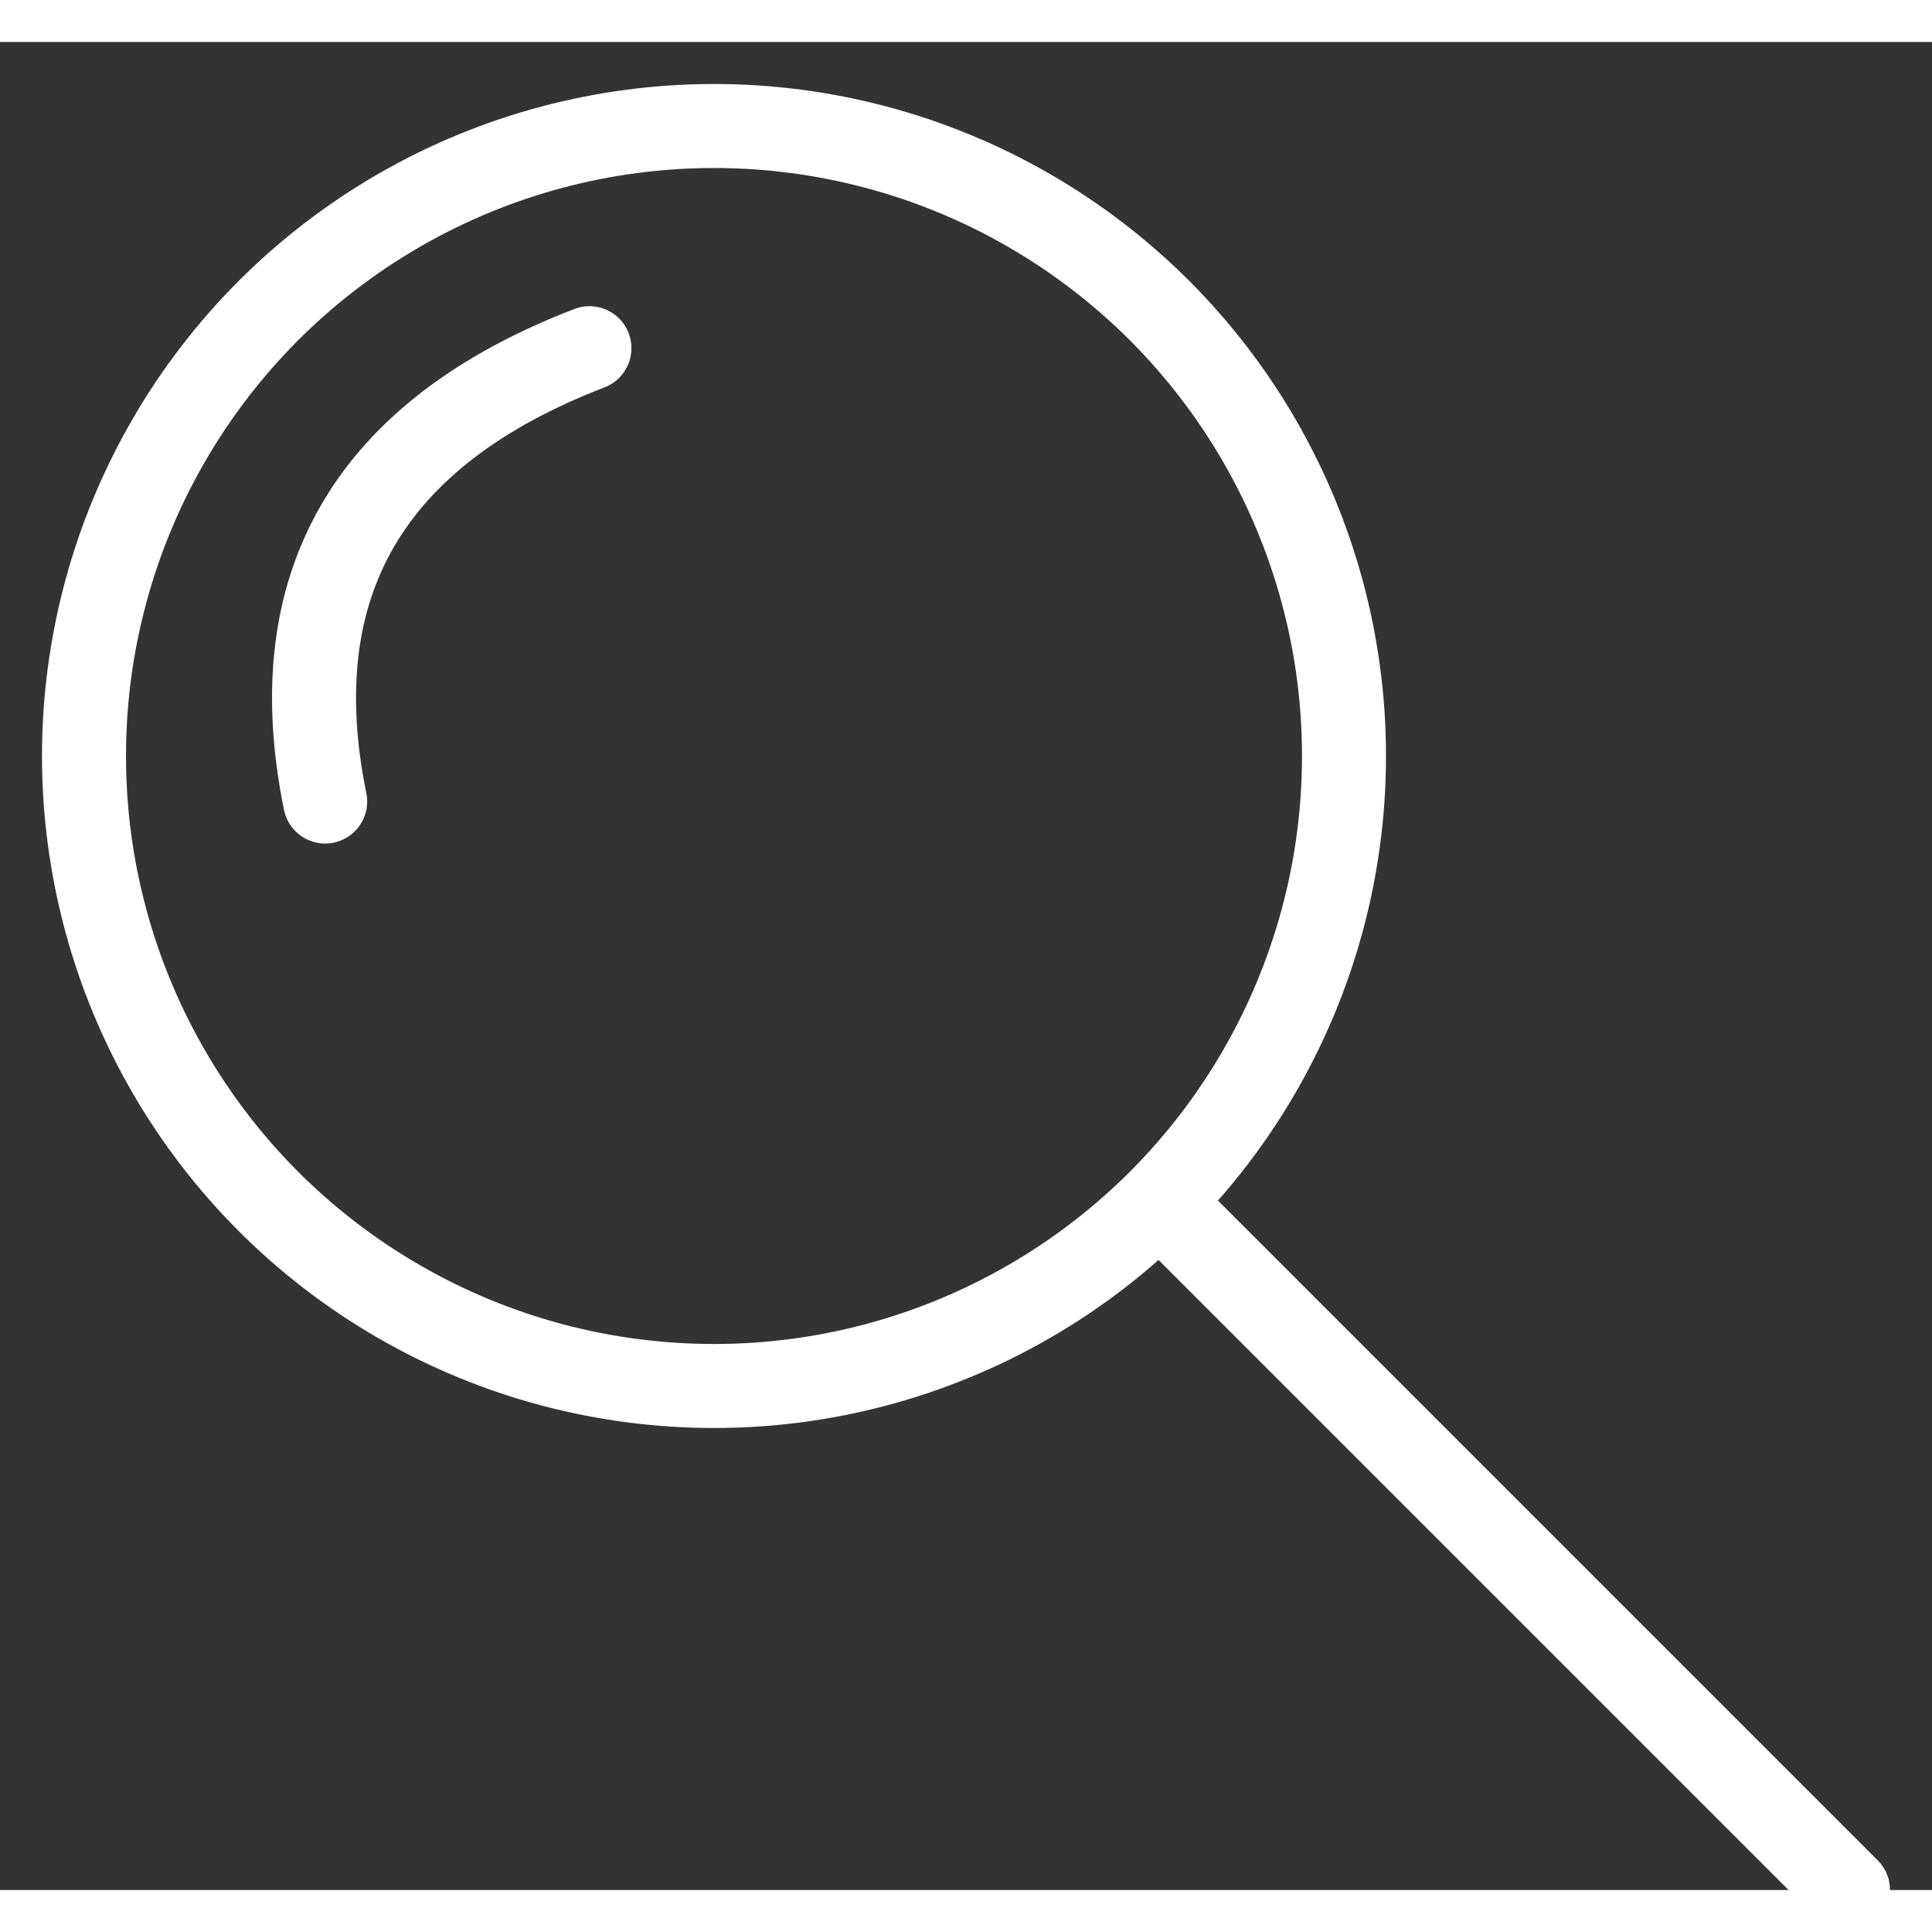
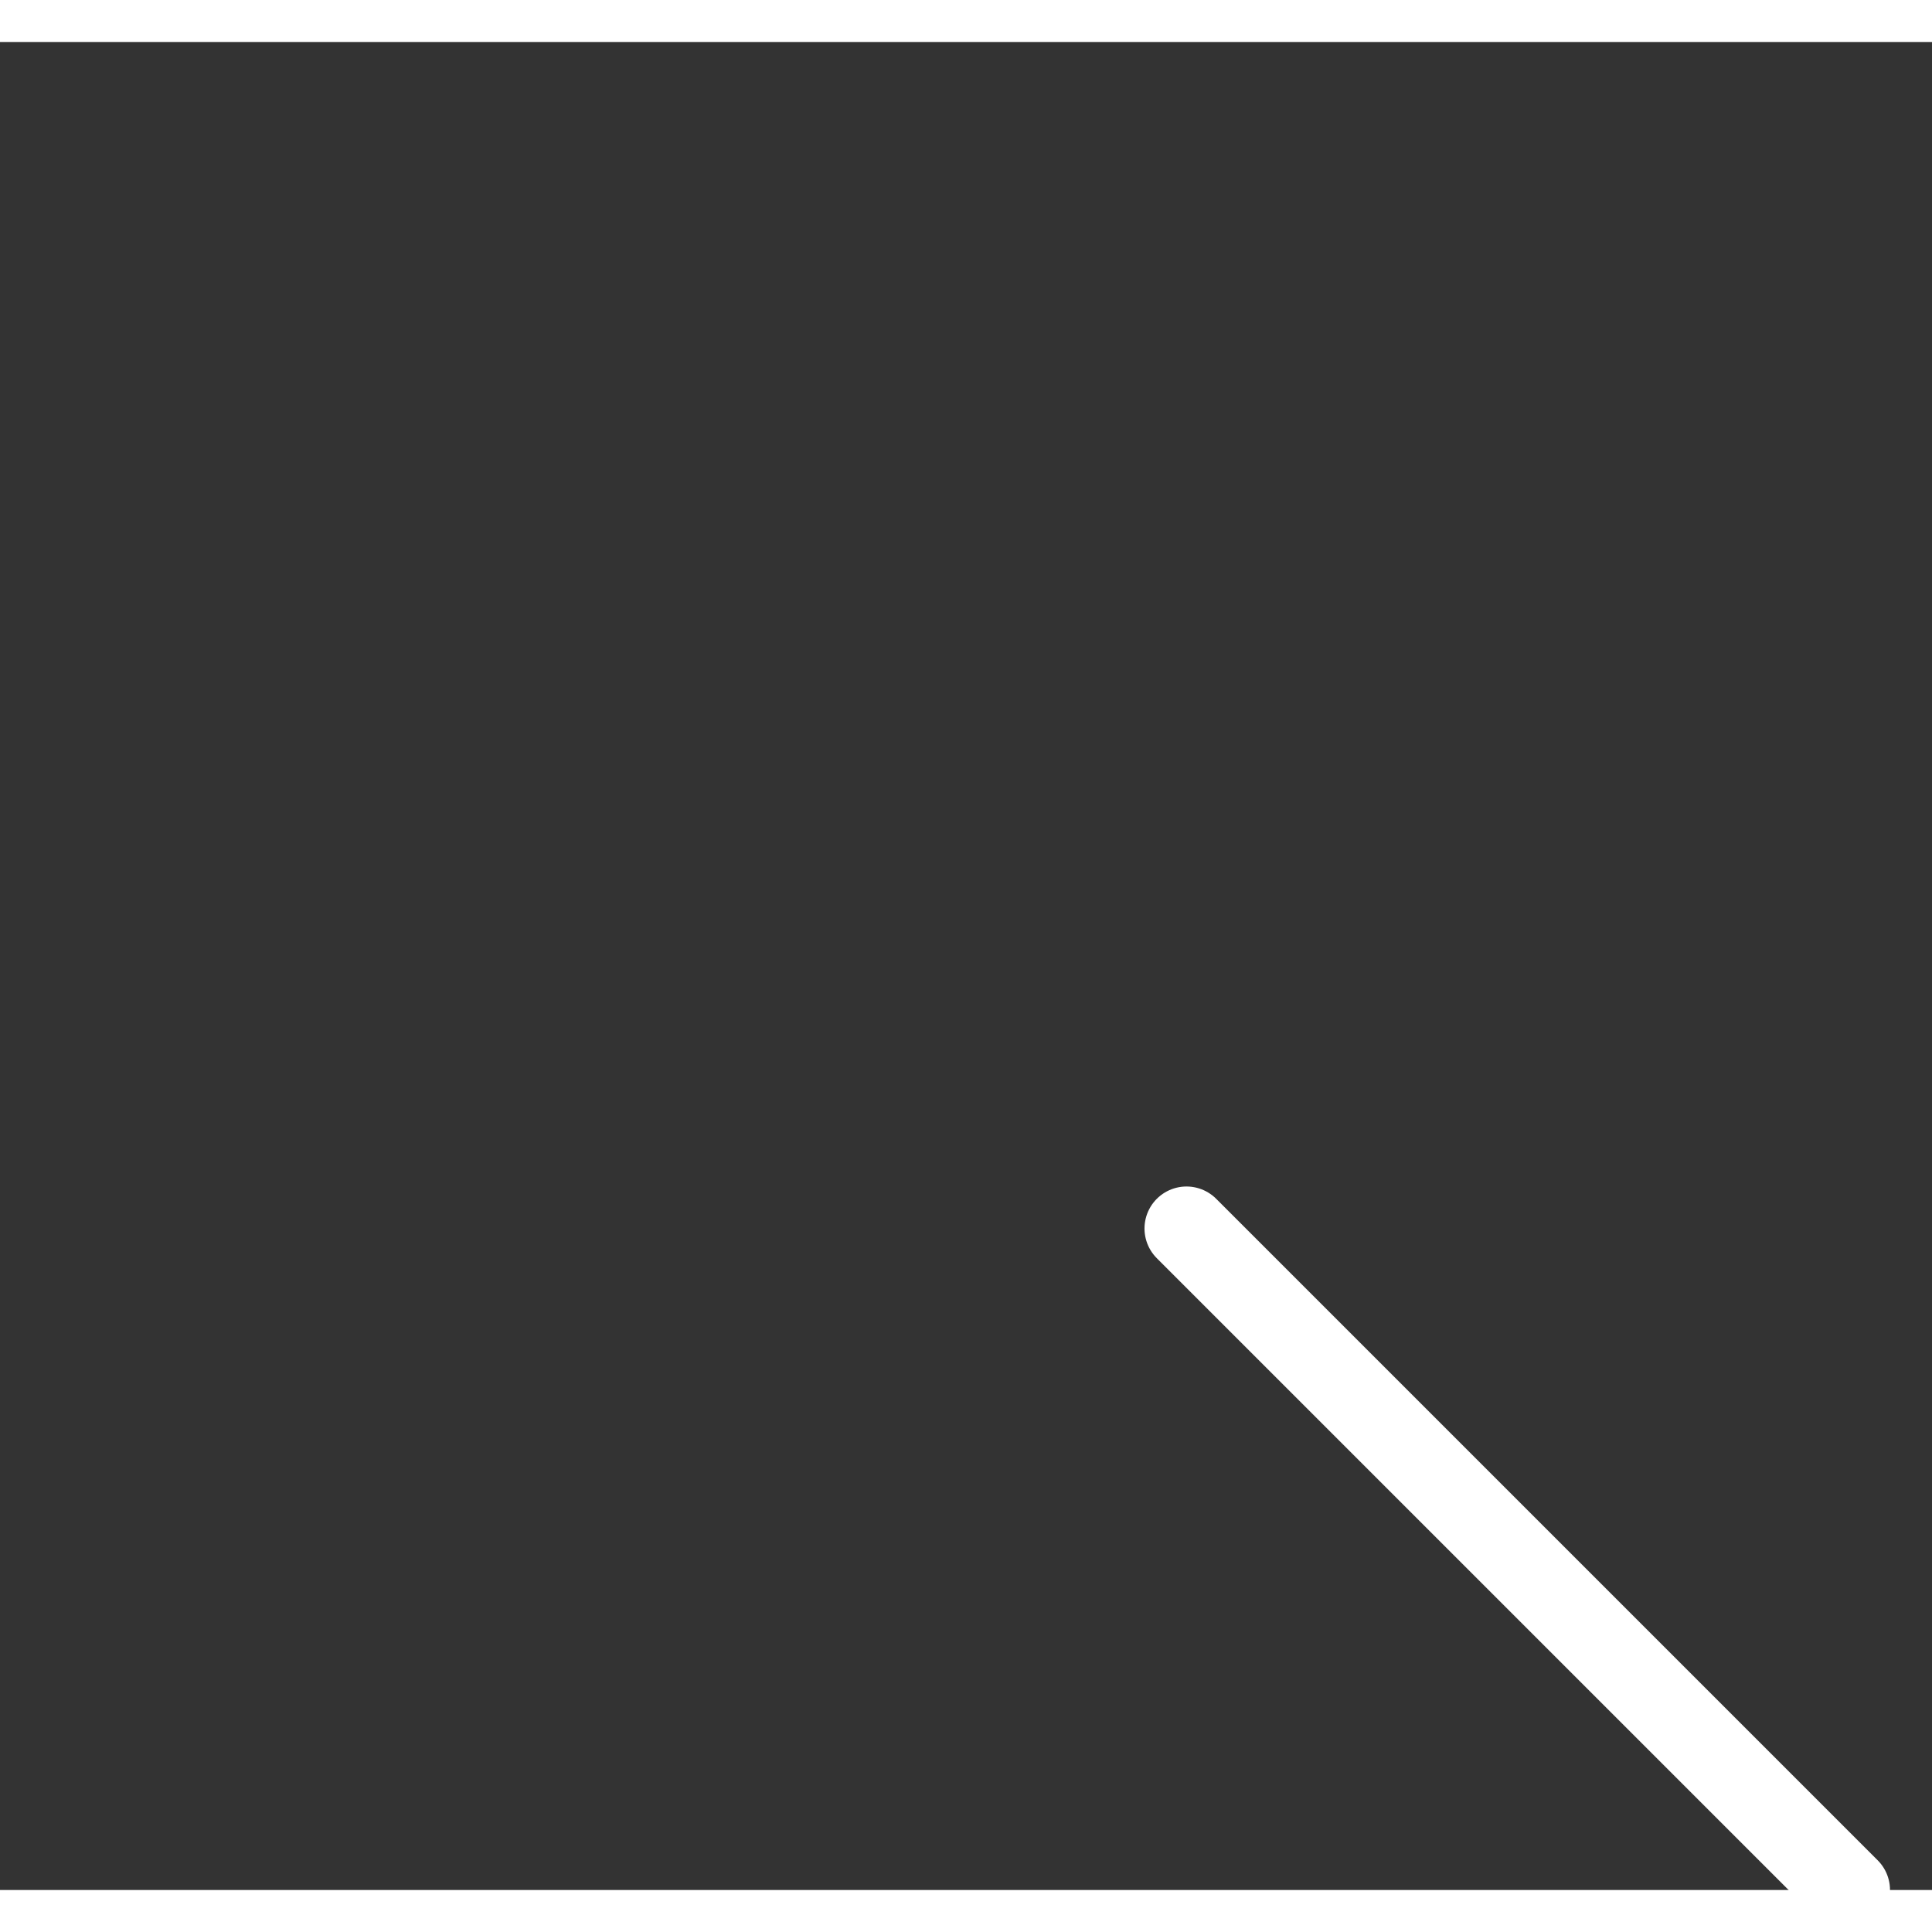
<svg xmlns="http://www.w3.org/2000/svg" width="21px" height="21px" viewBox="0 0 23 22" version="1.1">
  <rect x="0" y="0" width="23" height="22" fill="#333333" stroke="none" />
  <title>icon black/kvízy</title>
  <g id="Landing-Page" stroke="none" stroke-width="1" fill="none" fill-rule="evenodd">
    <g id="Landing-Page_open" transform="translate(-78, -2157)">
      <g id="box-1" transform="translate(50, 1993)">
        <g id="Group-7" stroke-linecap="round" stroke-linejoin="round">
          <g transform="translate(29, 161)" id="Group">
            <g transform="translate(0, 4)" id="icon-black/kvízy" stroke="#ffffff">
-               <circle id="Oval" cx="7.5" cy="7.5" r="7.5" />
              <line x1="13.125" y1="13.125" x2="21" y2="21" id="Line" />
-               <path d="M6.017,2.645 C3.392,3.656 2.343,5.454 2.871,8.042" id="Path-23" />
            </g>
          </g>
        </g>
      </g>
    </g>
  </g>
</svg>